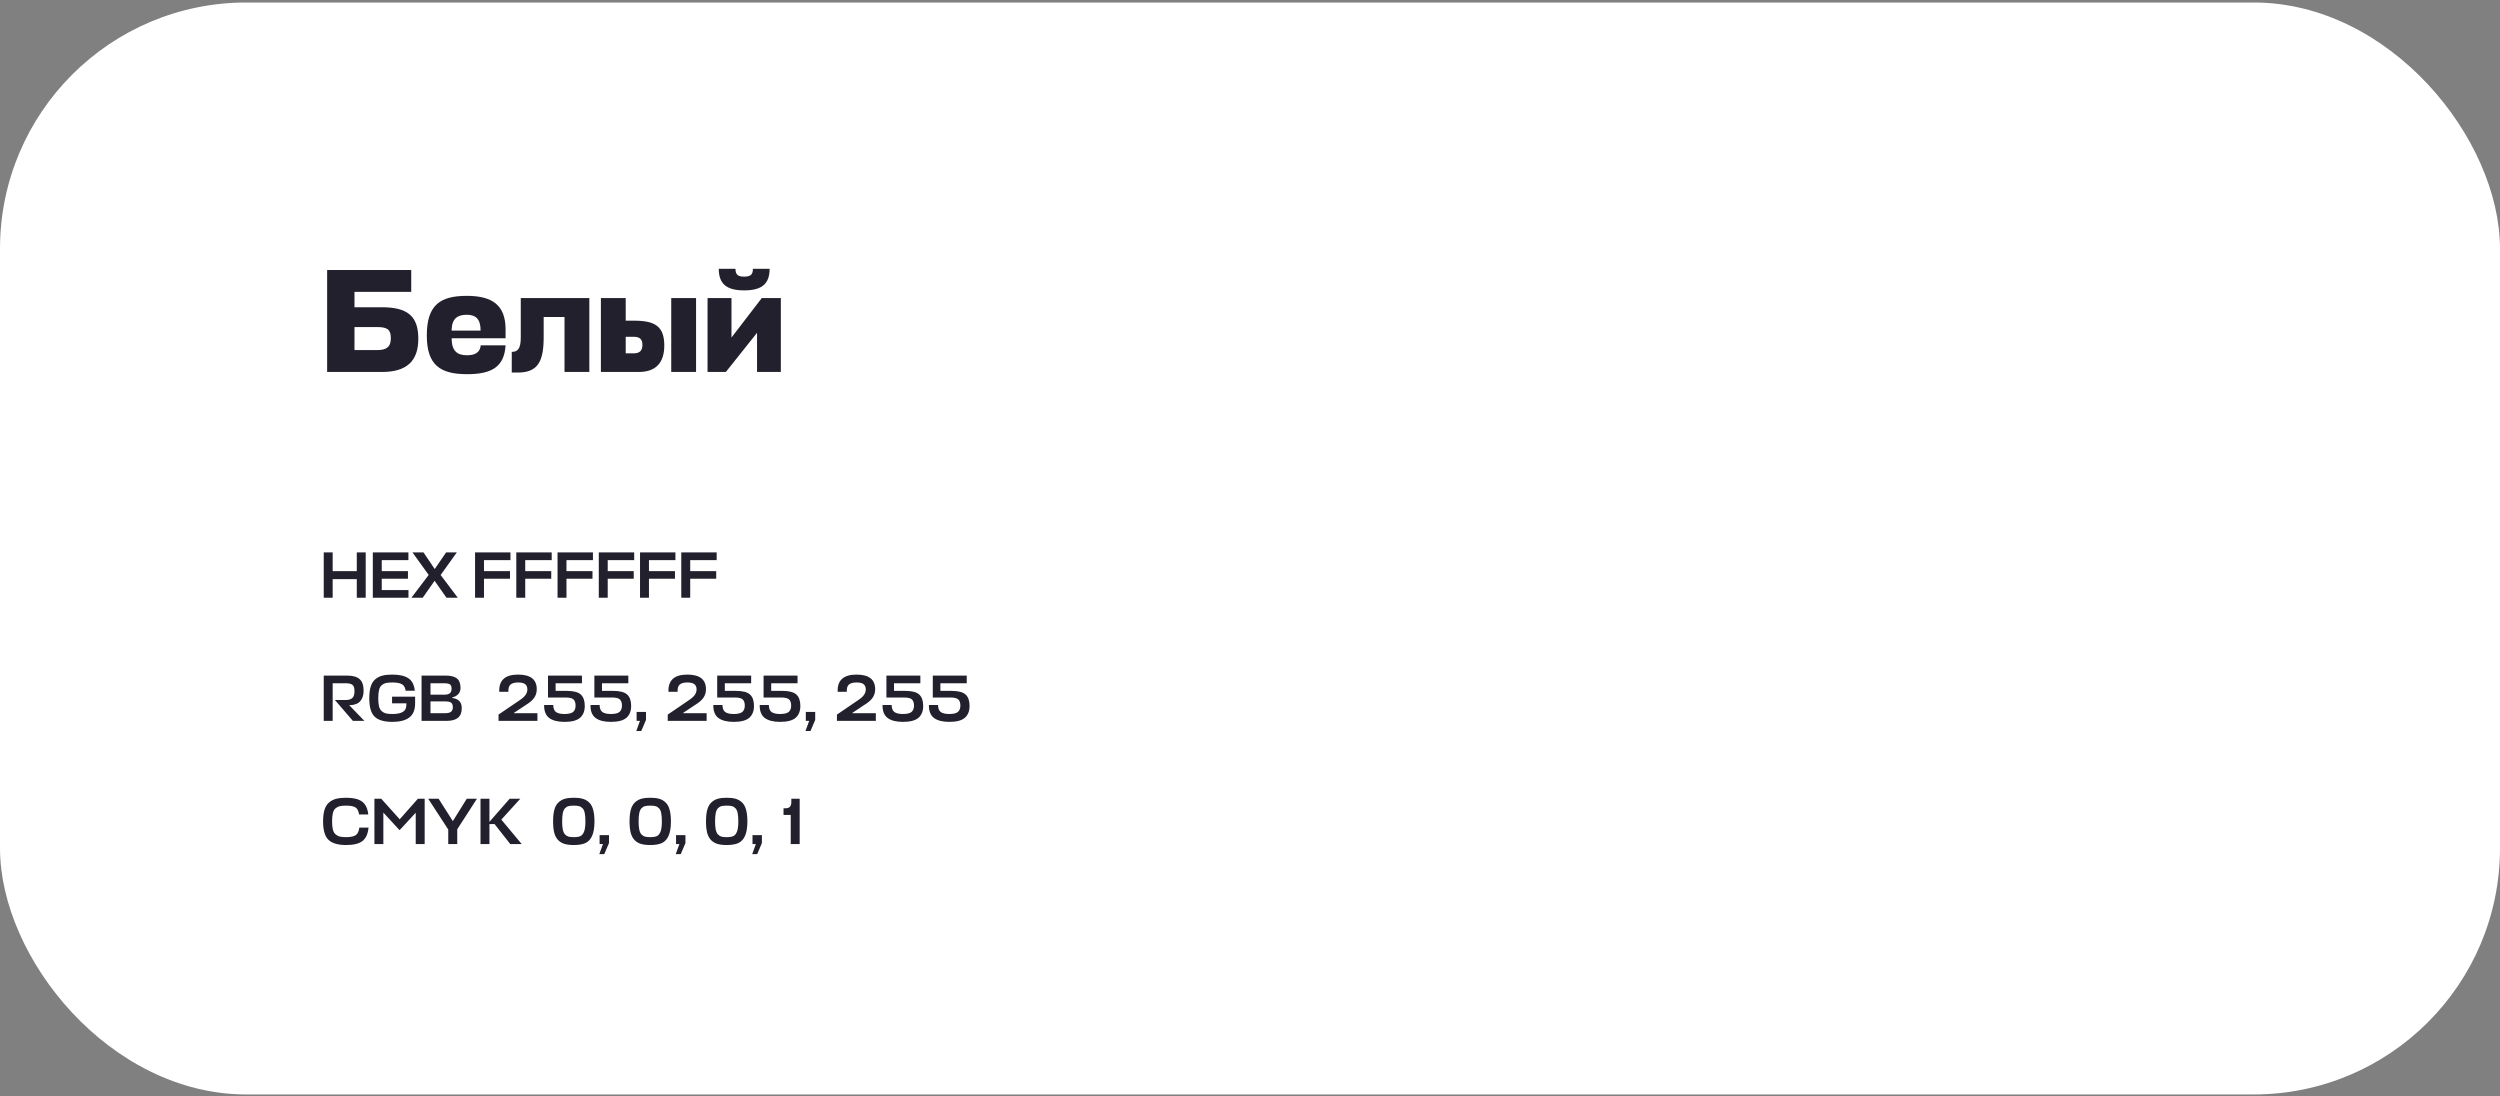
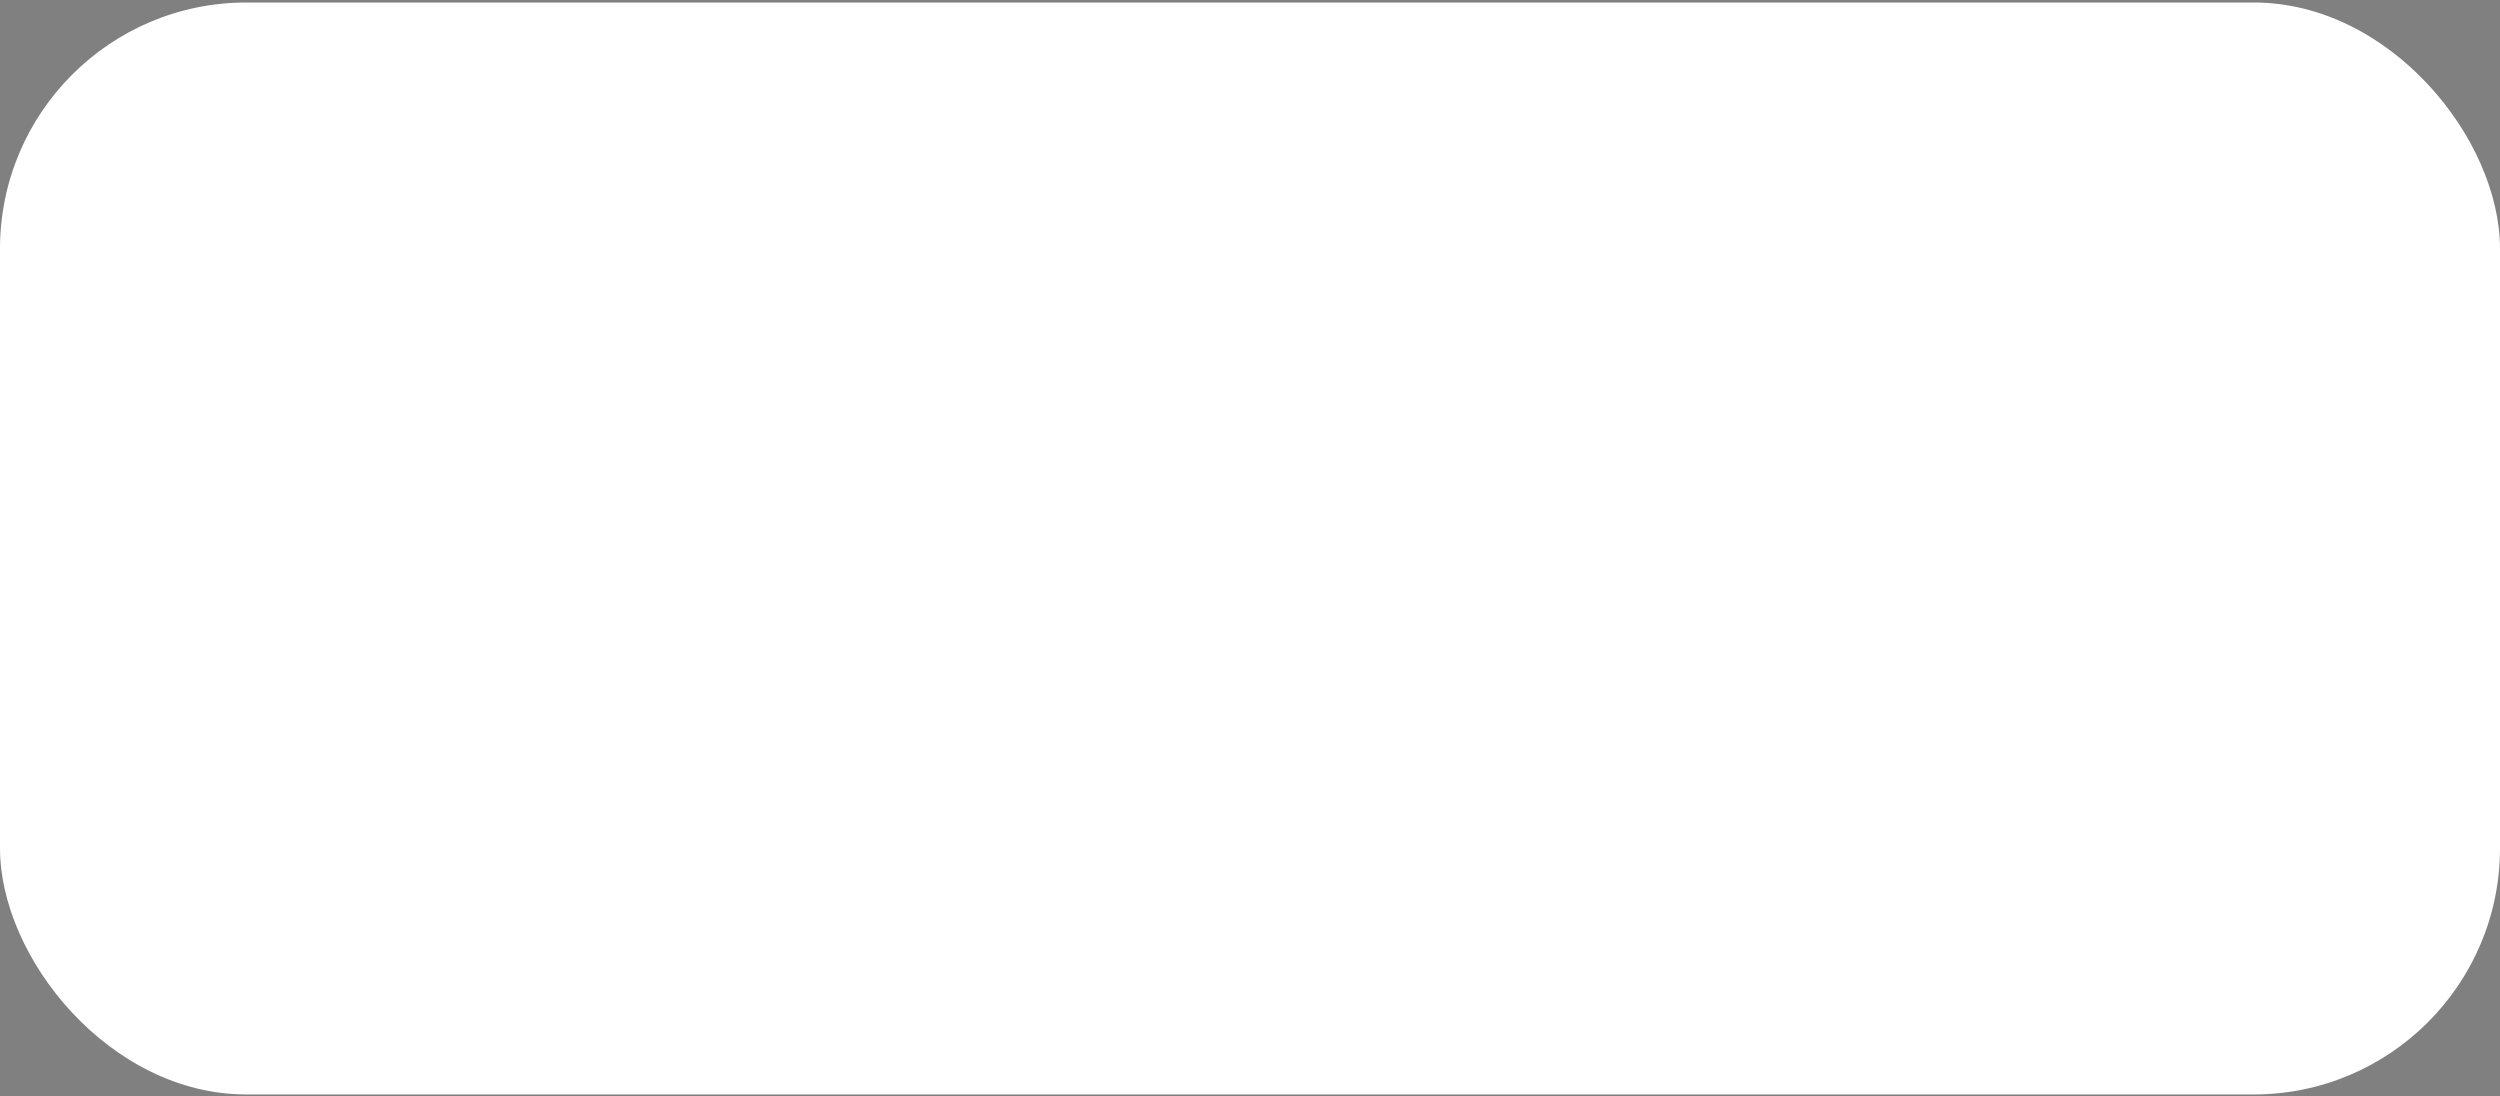
<svg xmlns="http://www.w3.org/2000/svg" width="609" height="267" viewBox="0 0 609 267" fill="none">
  <rect x="0" y="0" width="609" height="267" fill="#808080" stroke="none" />
  <rect y="0.61" width="609" height="266" rx="60" fill="white" />
-   <path d="M101.904 82.51C101.904 76.966 99.24 74.842 92.976 74.842H86.352V71.098H100.176V65.77H79.692V90.61H93.048C98.988 90.61 101.904 88.054 101.904 82.51ZM91.788 79.666C94.38 79.666 95.208 80.278 95.208 82.402C95.208 84.562 94.092 85.282 91.86 85.282H86.352V79.666H91.788ZM123.159 80.242C123.159 74.302 119.883 72.07 113.727 72.07C107.175 72.07 103.971 74.338 103.971 81.718C103.971 88.882 107.175 91.15 113.763 91.15C119.667 91.15 122.835 89.458 123.159 84.13H117.111C116.931 85.93 115.635 86.542 113.763 86.542C111.387 86.542 110.055 85.534 110.019 82.474V82.402H123.159V80.242ZM110.019 80.242C110.127 77.506 111.567 76.678 113.691 76.678C115.815 76.678 117.075 77.614 117.075 80.53H110.019V80.242ZM126.859 82.222C126.859 84.958 126.103 85.714 124.663 85.714V90.754H126.139C131.071 90.754 132.439 88.018 132.439 82.078V77.218H137.515V90.61H143.563V72.61H126.859V82.222ZM154.513 78.118H152.425V72.61H146.377V90.61H155.629C159.877 90.61 161.821 88.234 161.821 84.166C161.821 79.558 159.625 78.118 154.513 78.118ZM163.513 72.61V90.61H169.561V72.61H163.513ZM154.405 82.042C156.061 82.042 156.493 82.87 156.493 84.022C156.493 85.462 155.773 86.074 154.369 86.074H152.425V82.042H154.405ZM190.213 90.61V72.61H185.569L178.189 82.222V72.61H172.357V90.61H176.821L184.417 81.07V90.61H190.213ZM181.285 70.738C185.533 70.738 187.477 69.19 187.477 65.482H183.409C183.409 66.922 182.797 67.39 181.285 67.39C179.773 67.39 179.161 66.922 179.161 65.482H175.093C175.093 69.19 177.037 70.738 181.285 70.738Z" fill="#23202D" />
-   <path d="M81.04 134.57V139.13H86.912V134.57H89.088V145.61H86.912V141.082H81.04V145.61H78.864V134.57H81.04ZM99.505 143.738V145.61H90.817V134.57H99.489V136.442H92.993V139.13H99.377V140.986H92.993V143.738H99.505ZM108.764 145.61L105.868 141.482L102.972 145.61H100.22L104.428 140.058L100.476 134.57H103.164L105.9 138.618L108.668 134.57H111.276L107.34 140.074L111.516 145.61H108.764ZM124.235 139.13V140.986H117.899V145.61H115.723V134.57H124.347V136.442H117.899V139.13H124.235ZM134.282 139.13V140.986H127.946V145.61H125.77V134.57H134.394V136.442H127.946V139.13H134.282ZM144.329 139.13V140.986H137.993V145.61H135.817V134.57H144.441V136.442H137.993V139.13H144.329ZM154.376 139.13V140.986H148.04V145.61H145.864V134.57H154.488V136.442H148.04V139.13H154.376ZM164.423 139.13V140.986H158.087V145.61H155.911V134.57H164.535V136.442H158.087V139.13H164.423ZM174.47 139.13V140.986H168.134V145.61H165.958V134.57H174.582V136.442H168.134V139.13H174.47Z" fill="#23202D" />
-   <path d="M88.768 175.61H85.968L81.584 170.522H84.208C84.933 170.522 85.472 170.362 85.824 170.042C86.176 169.722 86.352 169.167 86.352 168.378C86.352 167.621 86.192 167.109 85.872 166.842C85.563 166.575 84.997 166.442 84.176 166.442H81.04V175.61H78.864V164.57H84.496C85.925 164.57 86.96 164.858 87.6 165.434C88.251 165.999 88.576 166.938 88.576 168.25C88.576 169.37 88.288 170.239 87.712 170.858C87.147 171.466 86.267 171.775 85.072 171.786L88.768 175.61ZM95.506 171.338V169.706H101.122V171.322C101.122 172.911 100.653 174.063 99.714 174.778C98.775 175.493 97.394 175.85 95.57 175.85C93.597 175.85 92.167 175.434 91.282 174.602C90.397 173.759 89.954 172.261 89.954 170.106C89.954 168.965 90.071 168.015 90.306 167.258C90.541 166.49 90.909 165.898 91.41 165.482C91.911 165.055 92.487 164.757 93.138 164.586C93.799 164.415 94.61 164.33 95.57 164.33C97.319 164.33 98.631 164.634 99.506 165.242C100.391 165.839 100.903 166.847 101.042 168.266H98.818C98.701 167.466 98.391 166.933 97.89 166.666C97.399 166.389 96.626 166.25 95.57 166.25C94.93 166.25 94.418 166.293 94.034 166.378C93.661 166.463 93.314 166.639 92.994 166.906C92.685 167.162 92.466 167.551 92.338 168.074C92.21 168.586 92.146 169.263 92.146 170.106C92.146 170.917 92.21 171.578 92.338 172.09C92.477 172.602 92.701 172.991 93.01 173.258C93.319 173.525 93.671 173.706 94.066 173.802C94.461 173.887 94.978 173.93 95.618 173.93C96.695 173.93 97.527 173.765 98.114 173.434C98.701 173.093 98.994 172.495 98.994 171.642V171.338H95.506ZM110.18 169.882V170.026C111.716 170.229 112.484 171.05 112.484 172.49C112.484 173.567 112.175 174.357 111.556 174.858C110.937 175.359 109.993 175.61 108.724 175.61H102.692V164.57H108.5C109.801 164.57 110.74 164.805 111.316 165.274C111.892 165.733 112.18 166.501 112.18 167.578C112.18 168.186 111.999 168.687 111.636 169.082C111.284 169.477 110.799 169.743 110.18 169.882ZM108.34 170.858H104.868V173.738H108.372C109.033 173.738 109.519 173.631 109.828 173.418C110.148 173.194 110.308 172.821 110.308 172.298C110.308 171.743 110.164 171.365 109.876 171.162C109.599 170.959 109.087 170.858 108.34 170.858ZM108.148 166.442H104.868V169.226H108.18C108.799 169.226 109.257 169.114 109.556 168.89C109.855 168.666 110.004 168.293 110.004 167.77C110.004 167.247 109.871 166.895 109.604 166.714C109.337 166.533 108.852 166.442 108.148 166.442ZM126.611 170.554C127.272 170.117 127.747 169.69 128.035 169.274C128.323 168.858 128.467 168.41 128.467 167.93C128.467 167.386 128.296 166.97 127.955 166.682C127.614 166.394 127.027 166.25 126.195 166.25C125.384 166.25 124.776 166.415 124.371 166.746C123.976 167.077 123.8 167.669 123.843 168.522H121.619C121.502 165.727 123.032 164.33 126.211 164.33C129.24 164.33 130.755 165.519 130.755 167.898C130.755 168.677 130.547 169.37 130.131 169.978C129.726 170.575 129.011 171.183 127.987 171.802L125.219 173.642V173.738H130.915V175.61H121.443V174.074L126.611 170.554ZM135.348 168.298H138.02C139.694 168.298 140.852 168.597 141.492 169.194C142.132 169.791 142.452 170.714 142.452 171.962C142.452 173.221 142.068 174.186 141.3 174.858C140.532 175.519 139.273 175.85 137.524 175.85C135.892 175.85 134.649 175.535 133.796 174.906C132.942 174.277 132.526 173.221 132.548 171.738H134.772C134.782 172.57 135.012 173.146 135.46 173.466C135.918 173.775 136.596 173.93 137.492 173.93C138.526 173.93 139.236 173.759 139.62 173.418C140.014 173.077 140.212 172.565 140.212 171.882C140.212 171.21 140.046 170.714 139.716 170.394C139.385 170.074 138.734 169.914 137.764 169.914H133.492V164.57H141.764V166.442H135.348V168.298ZM146.645 168.298H149.317C150.991 168.298 152.149 168.597 152.789 169.194C153.429 169.791 153.749 170.714 153.749 171.962C153.749 173.221 153.365 174.186 152.597 174.858C151.829 175.519 150.57 175.85 148.821 175.85C147.189 175.85 145.946 175.535 145.093 174.906C144.239 174.277 143.823 173.221 143.845 171.738H146.069C146.079 172.57 146.309 173.146 146.757 173.466C147.215 173.775 147.893 173.93 148.789 173.93C149.823 173.93 150.533 173.759 150.917 173.418C151.311 173.077 151.509 172.565 151.509 171.882C151.509 171.21 151.343 170.714 151.013 170.394C150.682 170.074 150.031 169.914 149.061 169.914H144.789V164.57H153.061V166.442H146.645V168.298ZM156.214 178.074H154.998L155.894 175.61H155.078V173.434H157.366V175.37L156.214 178.074ZM167.83 170.554C168.491 170.117 168.966 169.69 169.254 169.274C169.542 168.858 169.686 168.41 169.686 167.93C169.686 167.386 169.515 166.97 169.174 166.682C168.832 166.394 168.246 166.25 167.414 166.25C166.603 166.25 165.995 166.415 165.59 166.746C165.195 167.077 165.019 167.669 165.062 168.522H162.838C162.72 165.727 164.251 164.33 167.43 164.33C170.459 164.33 171.974 165.519 171.974 167.898C171.974 168.677 171.766 169.37 171.35 169.978C170.944 170.575 170.23 171.183 169.206 171.802L166.438 173.642V173.738H172.134V175.61H162.662V174.074L167.83 170.554ZM176.567 168.298H179.239C180.913 168.298 182.071 168.597 182.711 169.194C183.351 169.791 183.671 170.714 183.671 171.962C183.671 173.221 183.287 174.186 182.519 174.858C181.751 175.519 180.492 175.85 178.743 175.85C177.111 175.85 175.868 175.535 175.015 174.906C174.161 174.277 173.745 173.221 173.767 171.738H175.991C176.001 172.57 176.231 173.146 176.679 173.466C177.137 173.775 177.815 173.93 178.711 173.93C179.745 173.93 180.455 173.759 180.839 173.418C181.233 173.077 181.431 172.565 181.431 171.882C181.431 171.21 181.265 170.714 180.935 170.394C180.604 170.074 179.953 169.914 178.983 169.914H174.711V164.57H182.983V166.442H176.567V168.298ZM187.863 168.298H190.535C192.21 168.298 193.367 168.597 194.007 169.194C194.647 169.791 194.967 170.714 194.967 171.962C194.967 173.221 194.583 174.186 193.815 174.858C193.047 175.519 191.789 175.85 190.039 175.85C188.407 175.85 187.165 175.535 186.311 174.906C185.458 174.277 185.042 173.221 185.063 171.738H187.287C187.298 172.57 187.527 173.146 187.975 173.466C188.434 173.775 189.111 173.93 190.007 173.93C191.042 173.93 191.751 173.759 192.135 173.418C192.53 173.077 192.727 172.565 192.727 171.882C192.727 171.21 192.562 170.714 192.231 170.394C191.901 170.074 191.25 169.914 190.279 169.914H186.007V164.57H194.279V166.442H187.863V168.298ZM197.432 178.074H196.216L197.112 175.61H196.296V173.434H198.584V175.37L197.432 178.074ZM209.048 170.554C209.71 170.117 210.184 169.69 210.472 169.274C210.76 168.858 210.904 168.41 210.904 167.93C210.904 167.386 210.734 166.97 210.392 166.682C210.051 166.394 209.464 166.25 208.632 166.25C207.822 166.25 207.214 166.415 206.808 166.746C206.414 167.077 206.238 167.669 206.28 168.522H204.056C203.939 165.727 205.47 164.33 208.648 164.33C211.678 164.33 213.192 165.519 213.192 167.898C213.192 168.677 212.984 169.37 212.568 169.978C212.163 170.575 211.448 171.183 210.424 171.802L207.656 173.642V173.738H213.352V175.61H203.88V174.074L209.048 170.554ZM217.785 168.298H220.457C222.132 168.298 223.289 168.597 223.929 169.194C224.569 169.791 224.889 170.714 224.889 171.962C224.889 173.221 224.505 174.186 223.737 174.858C222.969 175.519 221.711 175.85 219.961 175.85C218.329 175.85 217.087 175.535 216.233 174.906C215.38 174.277 214.964 173.221 214.985 171.738H217.209C217.22 172.57 217.449 173.146 217.897 173.466C218.356 173.775 219.033 173.93 219.929 173.93C220.964 173.93 221.673 173.759 222.057 173.418C222.452 173.077 222.649 172.565 222.649 171.882C222.649 171.21 222.484 170.714 222.153 170.394C221.823 170.074 221.172 169.914 220.201 169.914H215.929V164.57H224.201V166.442H217.785V168.298ZM229.082 168.298H231.754C233.429 168.298 234.586 168.597 235.226 169.194C235.866 169.791 236.186 170.714 236.186 171.962C236.186 173.221 235.802 174.186 235.034 174.858C234.266 175.519 233.007 175.85 231.258 175.85C229.626 175.85 228.383 175.535 227.53 174.906C226.677 174.277 226.261 173.221 226.282 171.738H228.506C228.517 172.57 228.746 173.146 229.194 173.466C229.653 173.775 230.33 173.93 231.226 173.93C232.261 173.93 232.97 173.759 233.354 173.418C233.749 173.077 233.946 172.565 233.946 171.882C233.946 171.21 233.781 170.714 233.45 170.394C233.119 170.074 232.469 169.914 231.498 169.914H227.226V164.57H235.498V166.442H229.082V168.298Z" fill="#23202D" />
-   <path d="M87.536 201.61H89.776C89.627 203.157 89.125 204.25 88.272 204.89C87.429 205.53 86.112 205.85 84.32 205.85C82.347 205.85 80.917 205.434 80.032 204.602C79.147 203.759 78.704 202.261 78.704 200.106C78.704 198.965 78.821 198.015 79.056 197.258C79.291 196.49 79.659 195.898 80.16 195.482C80.661 195.055 81.237 194.757 81.888 194.586C82.549 194.415 83.36 194.33 84.32 194.33C86.059 194.33 87.349 194.639 88.192 195.258C89.045 195.866 89.552 196.917 89.712 198.41H87.472C87.344 197.535 87.045 196.959 86.576 196.682C86.107 196.394 85.355 196.25 84.32 196.25C83.68 196.25 83.168 196.293 82.784 196.378C82.411 196.463 82.064 196.639 81.744 196.906C81.435 197.162 81.216 197.551 81.088 198.074C80.96 198.586 80.896 199.263 80.896 200.106C80.896 200.917 80.96 201.578 81.088 202.09C81.227 202.602 81.451 202.991 81.76 203.258C82.069 203.525 82.416 203.706 82.8 203.802C83.184 203.887 83.691 203.93 84.32 203.93C85.365 203.93 86.133 203.775 86.624 203.466C87.115 203.157 87.419 202.538 87.536 201.61ZM97.336 202.234L93.384 197.946V205.61H91.208V194.57H92.872L97.368 199.578L101.8 194.57H103.448V205.61H101.272V197.978L97.336 202.234ZM104.312 194.57H106.841L110.313 200.026L113.705 194.57H116.185L111.385 202.01V205.61H109.193V202.074L104.312 194.57ZM127.084 205.61H124.3L120.476 200.746H119.228V205.61H117.052V194.57H119.228V200.202L124.156 194.57H126.748L122.124 199.658L127.084 205.61ZM141.037 196.378C140.728 196.293 140.306 196.25 139.773 196.25C139.24 196.25 138.813 196.293 138.493 196.378C138.184 196.453 137.901 196.623 137.645 196.89C137.389 197.157 137.208 197.551 137.101 198.074C136.994 198.586 136.941 199.263 136.941 200.106C136.941 200.917 136.994 201.578 137.101 202.09C137.208 202.602 137.384 202.991 137.629 203.258C137.885 203.525 138.173 203.706 138.493 203.802C138.824 203.887 139.25 203.93 139.773 203.93C140.477 203.93 141.016 203.845 141.389 203.674C141.773 203.493 142.072 203.125 142.285 202.57C142.498 202.005 142.605 201.183 142.605 200.106C142.605 199.263 142.552 198.586 142.445 198.074C142.349 197.551 142.168 197.157 141.901 196.89C141.645 196.623 141.357 196.453 141.037 196.378ZM139.773 205.85C138.877 205.85 138.125 205.759 137.517 205.578C136.909 205.397 136.392 205.087 135.965 204.65C135.538 204.213 135.224 203.626 135.021 202.89C134.829 202.143 134.733 201.215 134.733 200.106C134.733 198.965 134.834 198.015 135.037 197.258C135.25 196.49 135.581 195.898 136.029 195.482C136.477 195.055 136.994 194.757 137.581 194.586C138.178 194.415 138.909 194.33 139.773 194.33C140.648 194.33 141.378 194.415 141.965 194.586C142.562 194.757 143.08 195.055 143.517 195.482C143.965 195.898 144.29 196.49 144.493 197.258C144.706 198.015 144.813 198.965 144.813 200.106C144.813 201.578 144.626 202.735 144.253 203.578C143.89 204.421 143.352 205.013 142.637 205.354C141.933 205.685 140.978 205.85 139.773 205.85ZM147.198 208.074H145.982L146.878 205.61H146.062V203.434H148.35V205.37L147.198 208.074ZM159.662 196.378C159.353 196.293 158.931 196.25 158.398 196.25C157.865 196.25 157.438 196.293 157.118 196.378C156.809 196.453 156.526 196.623 156.27 196.89C156.014 197.157 155.833 197.551 155.726 198.074C155.619 198.586 155.566 199.263 155.566 200.106C155.566 200.917 155.619 201.578 155.726 202.09C155.833 202.602 156.009 202.991 156.254 203.258C156.51 203.525 156.798 203.706 157.118 203.802C157.449 203.887 157.875 203.93 158.398 203.93C159.102 203.93 159.641 203.845 160.014 203.674C160.398 203.493 160.697 203.125 160.91 202.57C161.123 202.005 161.23 201.183 161.23 200.106C161.23 199.263 161.177 198.586 161.07 198.074C160.974 197.551 160.793 197.157 160.526 196.89C160.27 196.623 159.982 196.453 159.662 196.378ZM158.398 205.85C157.502 205.85 156.75 205.759 156.142 205.578C155.534 205.397 155.017 205.087 154.59 204.65C154.163 204.213 153.849 203.626 153.646 202.89C153.454 202.143 153.358 201.215 153.358 200.106C153.358 198.965 153.459 198.015 153.662 197.258C153.875 196.49 154.206 195.898 154.654 195.482C155.102 195.055 155.619 194.757 156.206 194.586C156.803 194.415 157.534 194.33 158.398 194.33C159.273 194.33 160.003 194.415 160.59 194.586C161.187 194.757 161.705 195.055 162.142 195.482C162.59 195.898 162.915 196.49 163.118 197.258C163.331 198.015 163.438 198.965 163.438 200.106C163.438 201.578 163.251 202.735 162.878 203.578C162.515 204.421 161.977 205.013 161.262 205.354C160.558 205.685 159.603 205.85 158.398 205.85ZM165.823 208.074H164.607L165.503 205.61H164.687V203.434H166.975V205.37L165.823 208.074ZM178.287 196.378C177.978 196.293 177.556 196.25 177.023 196.25C176.49 196.25 176.063 196.293 175.743 196.378C175.434 196.453 175.151 196.623 174.895 196.89C174.639 197.157 174.458 197.551 174.351 198.074C174.244 198.586 174.191 199.263 174.191 200.106C174.191 200.917 174.244 201.578 174.351 202.09C174.458 202.602 174.634 202.991 174.879 203.258C175.135 203.525 175.423 203.706 175.743 203.802C176.074 203.887 176.5 203.93 177.023 203.93C177.727 203.93 178.266 203.845 178.639 203.674C179.023 203.493 179.322 203.125 179.535 202.57C179.748 202.005 179.855 201.183 179.855 200.106C179.855 199.263 179.802 198.586 179.695 198.074C179.599 197.551 179.418 197.157 179.151 196.89C178.895 196.623 178.607 196.453 178.287 196.378ZM177.023 205.85C176.127 205.85 175.375 205.759 174.767 205.578C174.159 205.397 173.642 205.087 173.215 204.65C172.788 204.213 172.474 203.626 172.271 202.89C172.079 202.143 171.983 201.215 171.983 200.106C171.983 198.965 172.084 198.015 172.287 197.258C172.5 196.49 172.831 195.898 173.279 195.482C173.727 195.055 174.244 194.757 174.831 194.586C175.428 194.415 176.159 194.33 177.023 194.33C177.898 194.33 178.628 194.415 179.215 194.586C179.812 194.757 180.33 195.055 180.767 195.482C181.215 195.898 181.54 196.49 181.743 197.258C181.956 198.015 182.063 198.965 182.063 200.106C182.063 201.578 181.876 202.735 181.503 203.578C181.14 204.421 180.602 205.013 179.887 205.354C179.183 205.685 178.228 205.85 177.023 205.85ZM184.448 208.074H183.232L184.128 205.61H183.312V203.434H185.6V205.37L184.448 208.074ZM194.8 194.57V205.61H192.624V198.522H190.864V196.89H191.44C192.325 196.89 192.768 196.394 192.768 195.402V194.57H194.8Z" fill="#23202D" />
</svg>